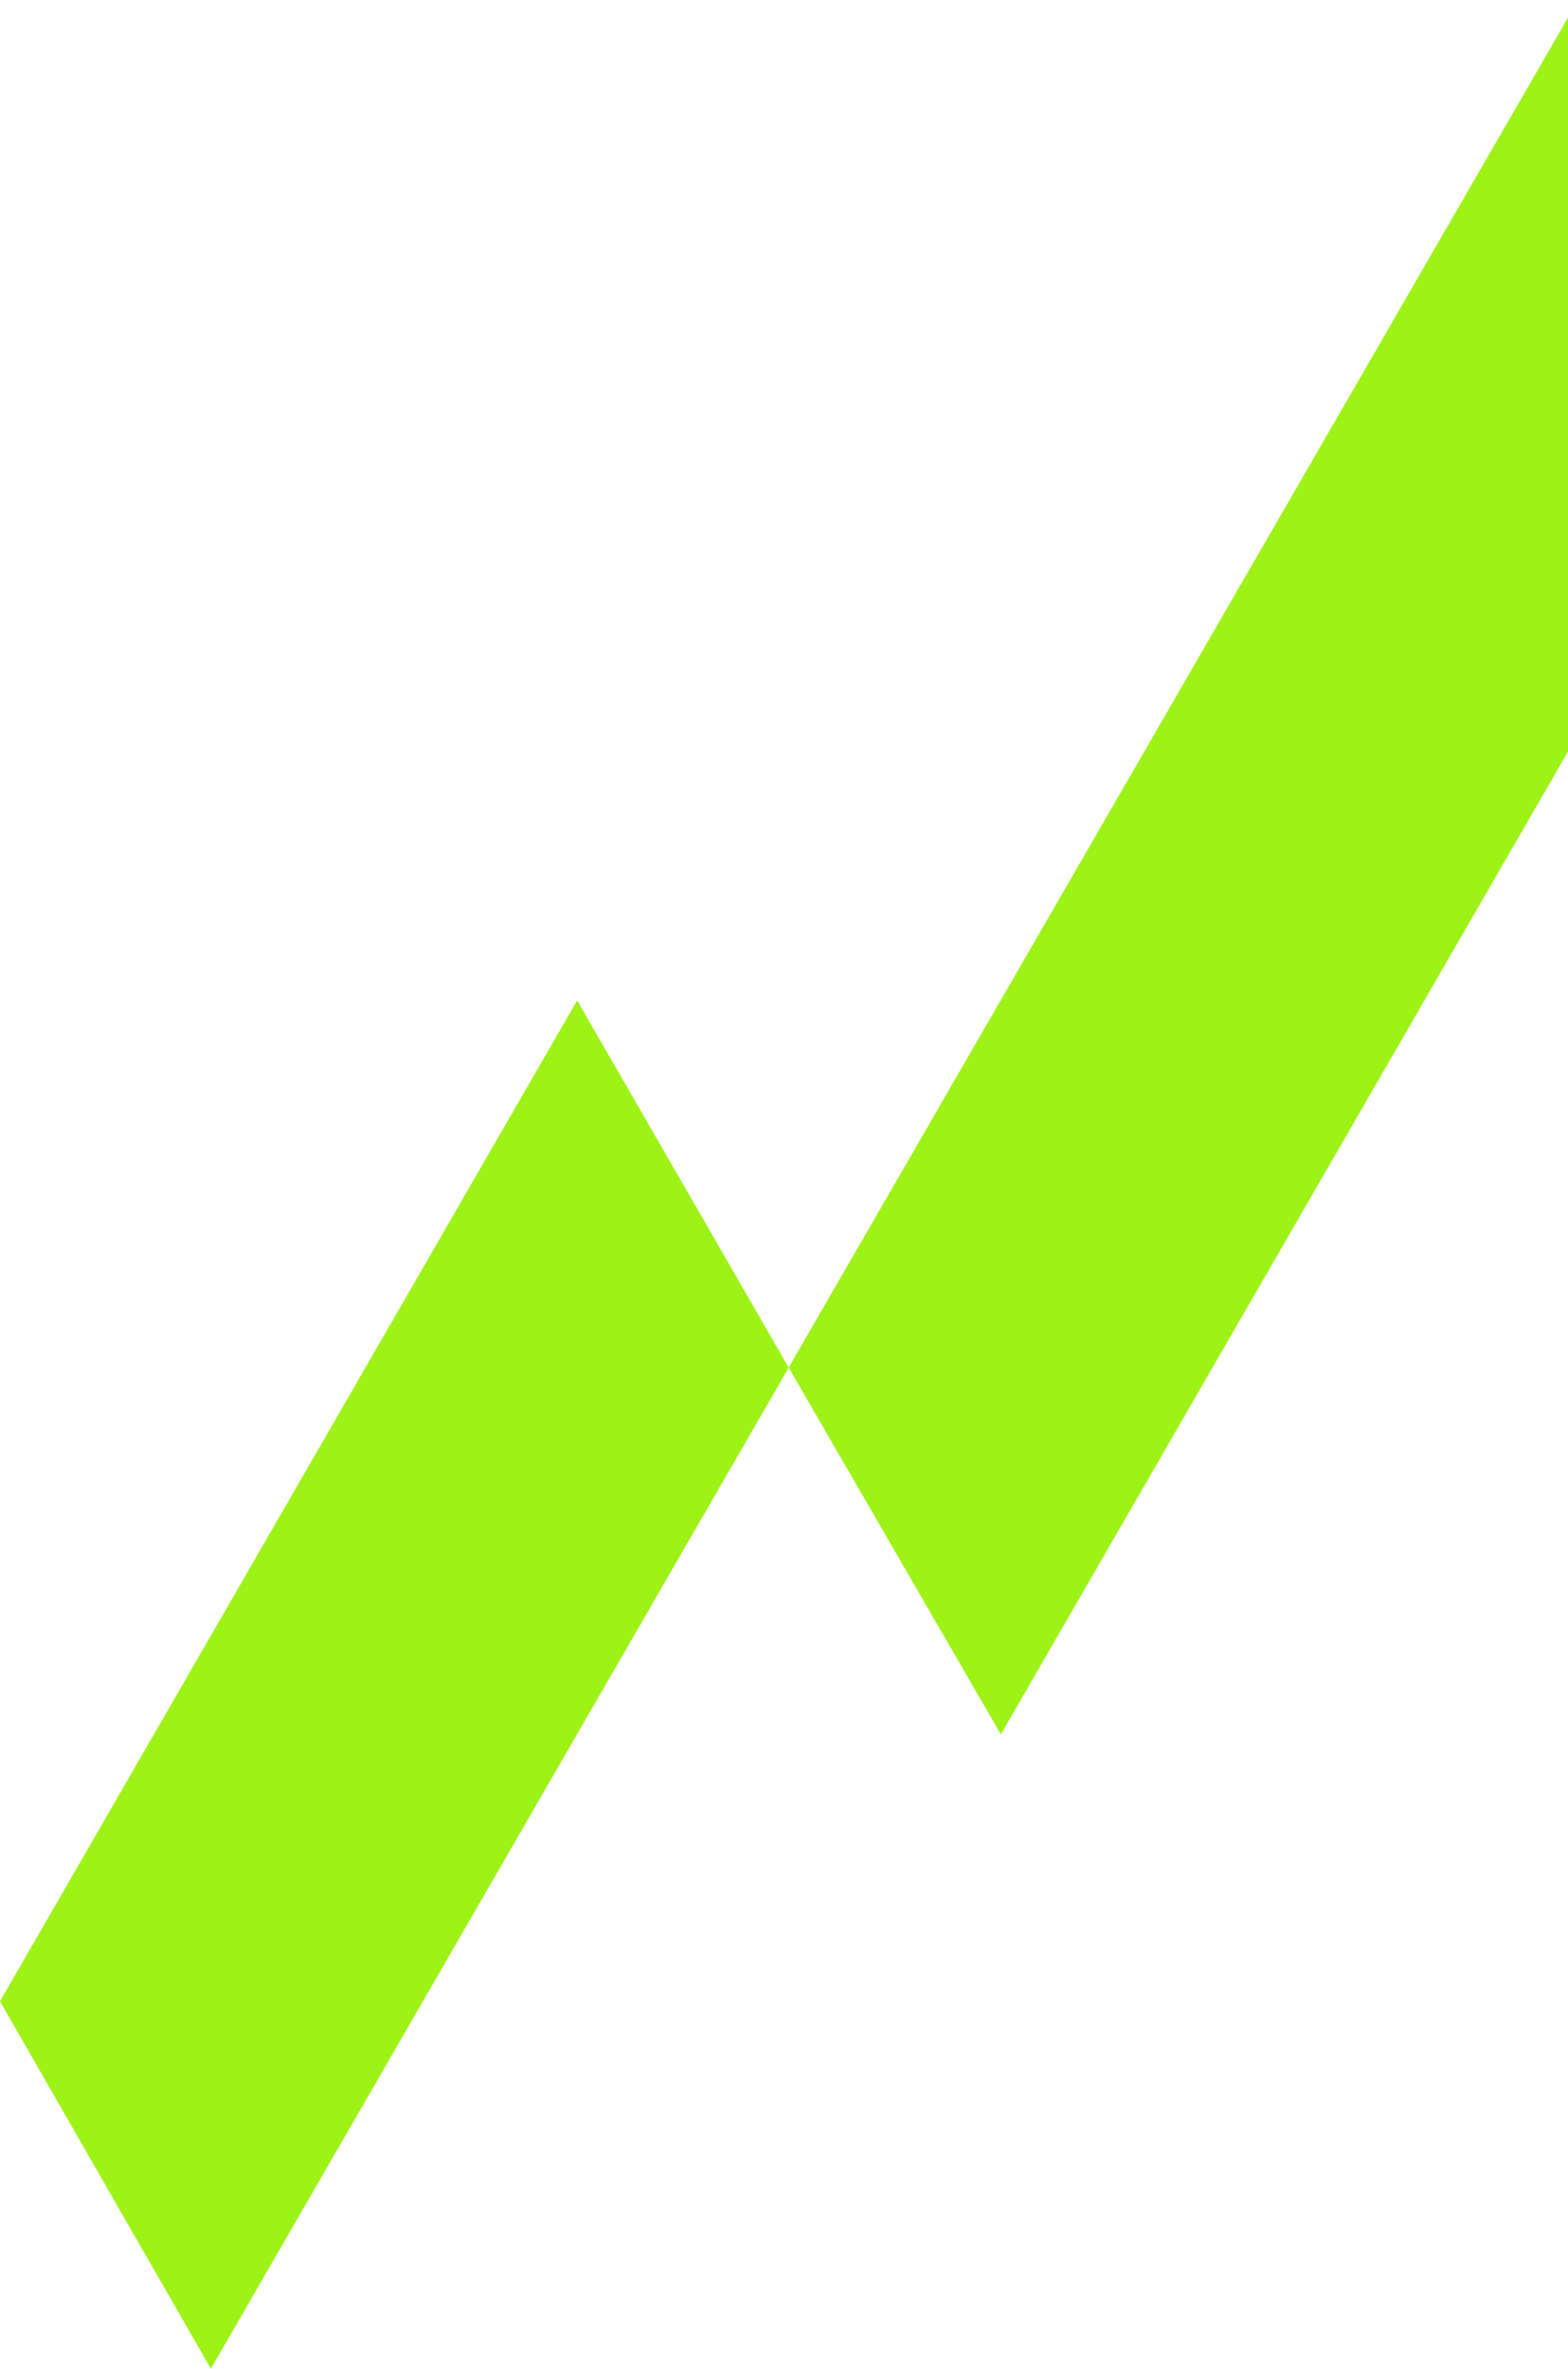
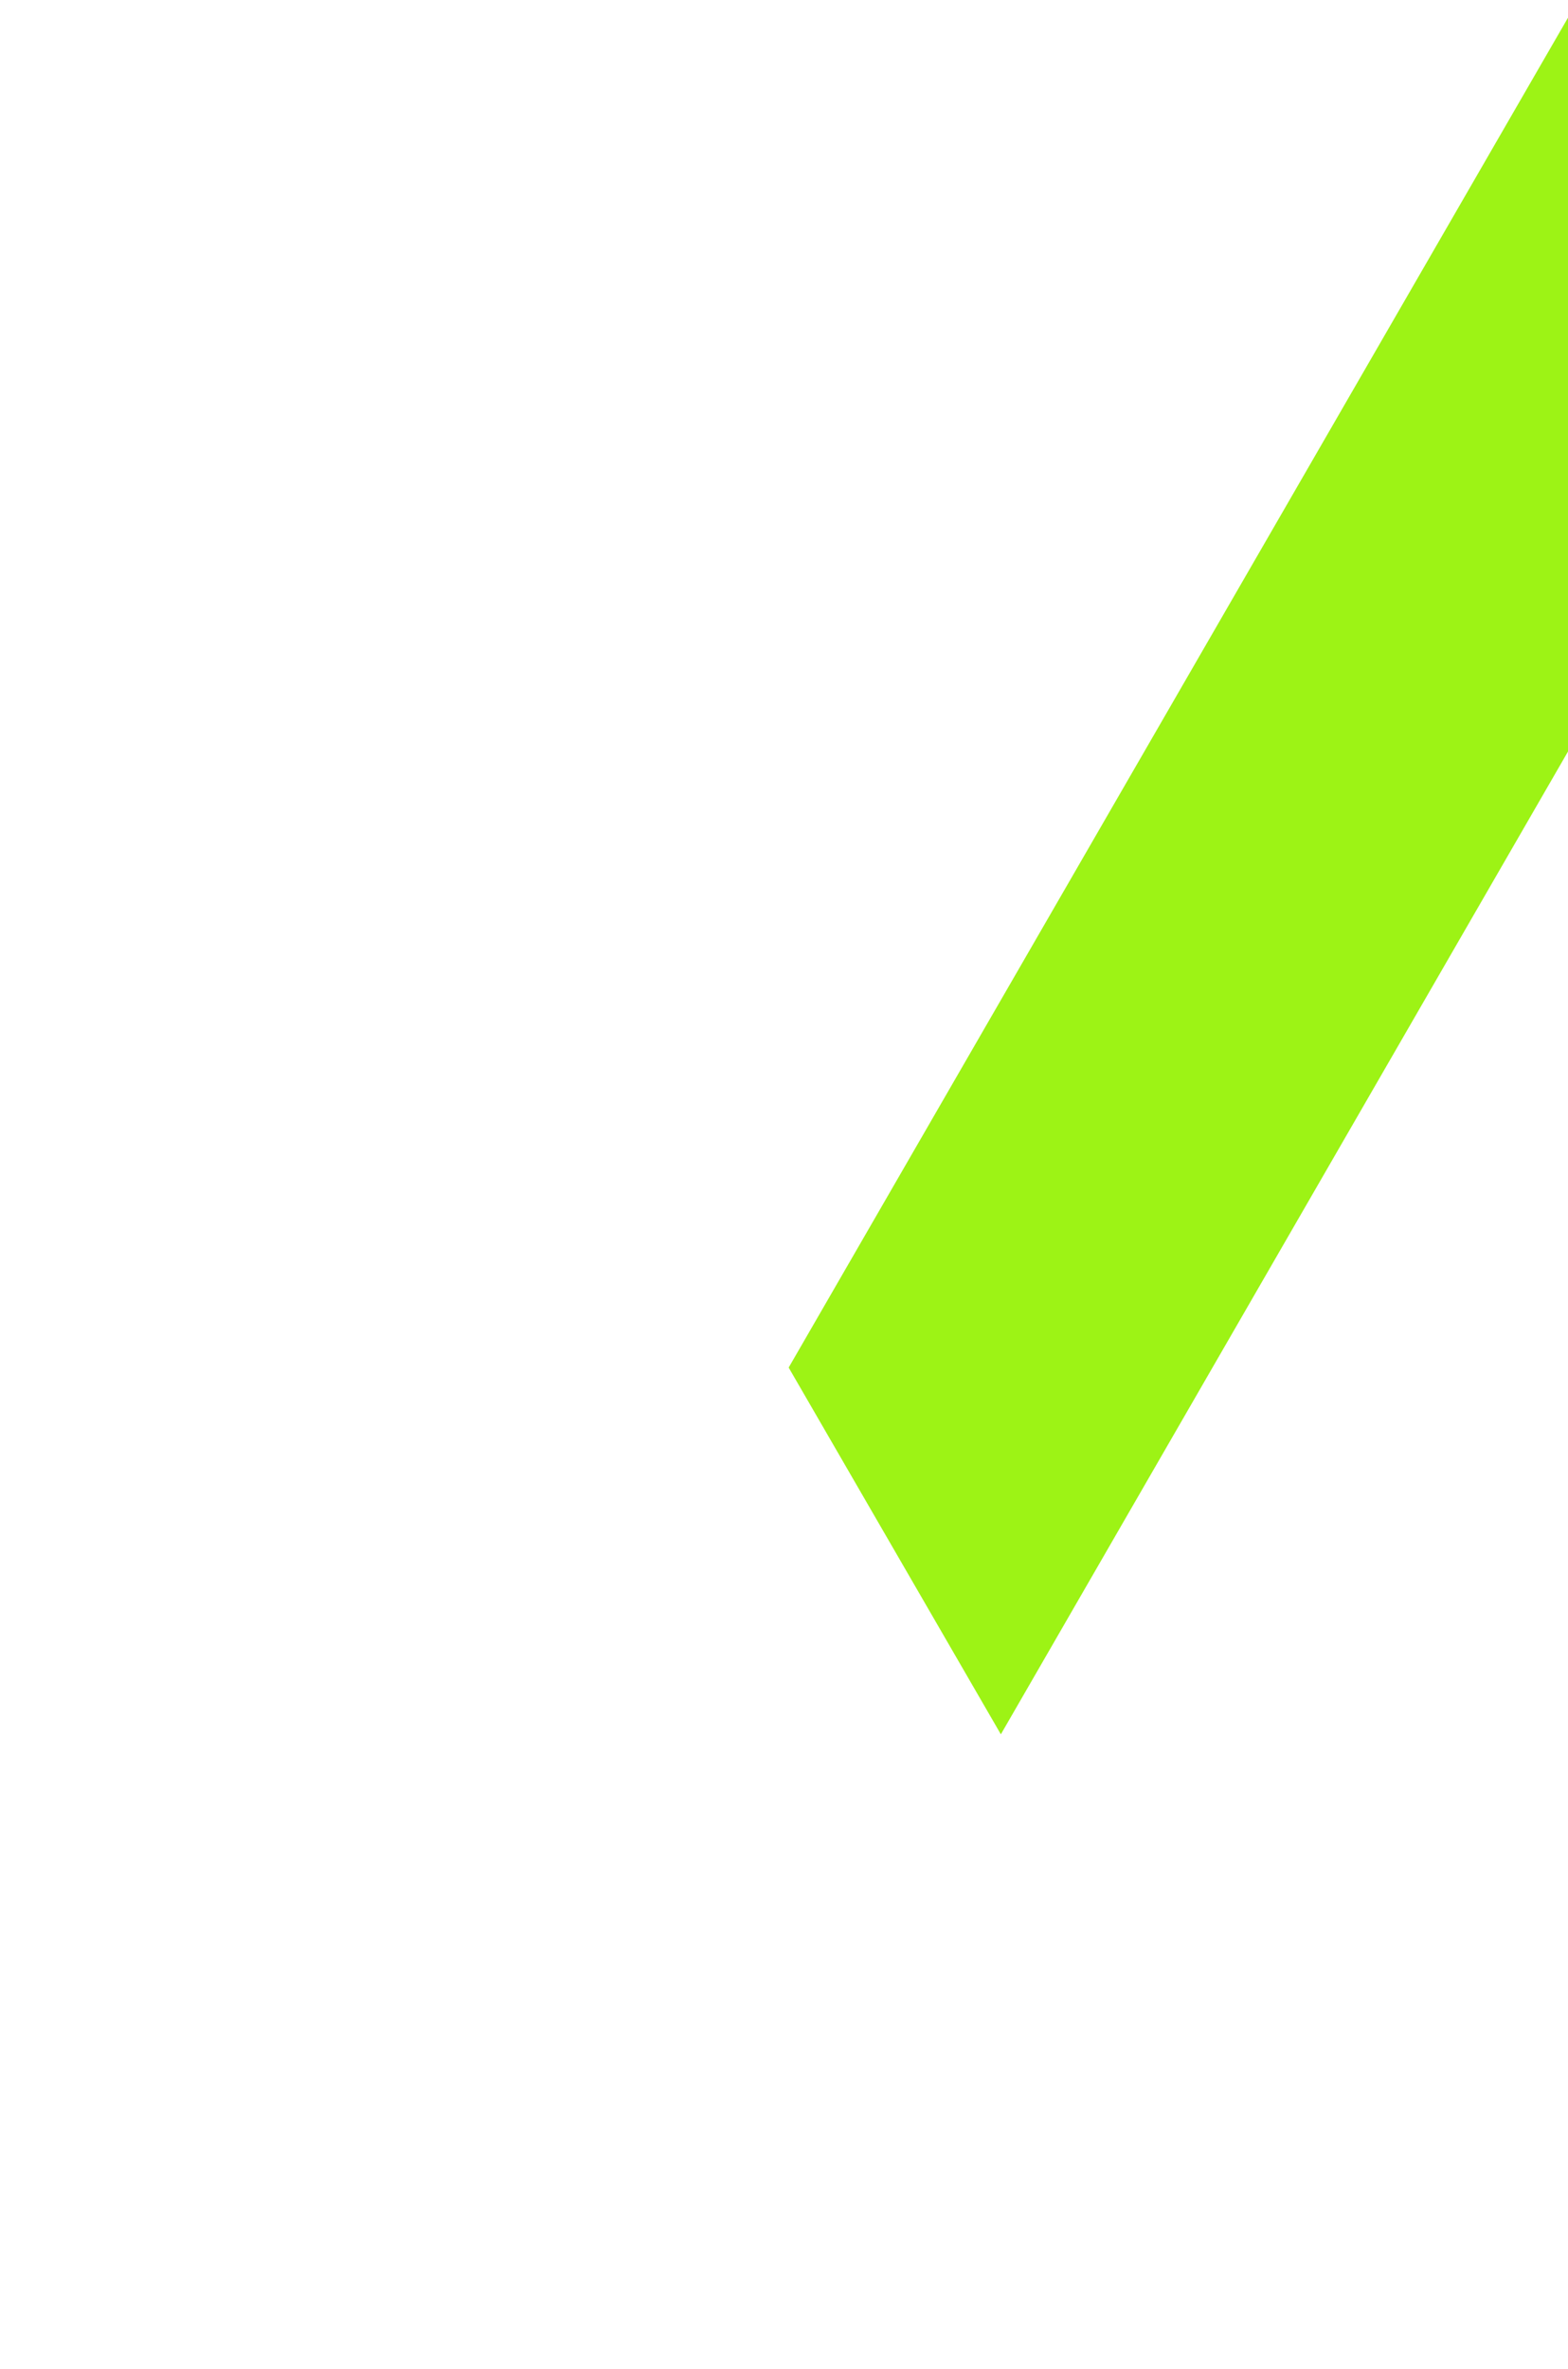
<svg xmlns="http://www.w3.org/2000/svg" id="Layer_1" x="0px" y="0px" viewBox="0 0 470 709.8" style="enable-background:new 0 0 470 709.8;" xml:space="preserve">
  <style type="text/css">	.st0{fill:#9DF315;}</style>
  <g id="Gruppe_11944" transform="translate(314 -379.898)">
-     <path id="Pfad_7" class="st0" d="M-314,979.6l63.2,110.1l173.2-300l-63.4-110L-314,979.6z" />
    <path id="Pfad_9" class="st0" d="M-77.6,789.7L156,385.2v219.9L-14,899.6L-77.6,789.7z" />
  </g>
</svg>